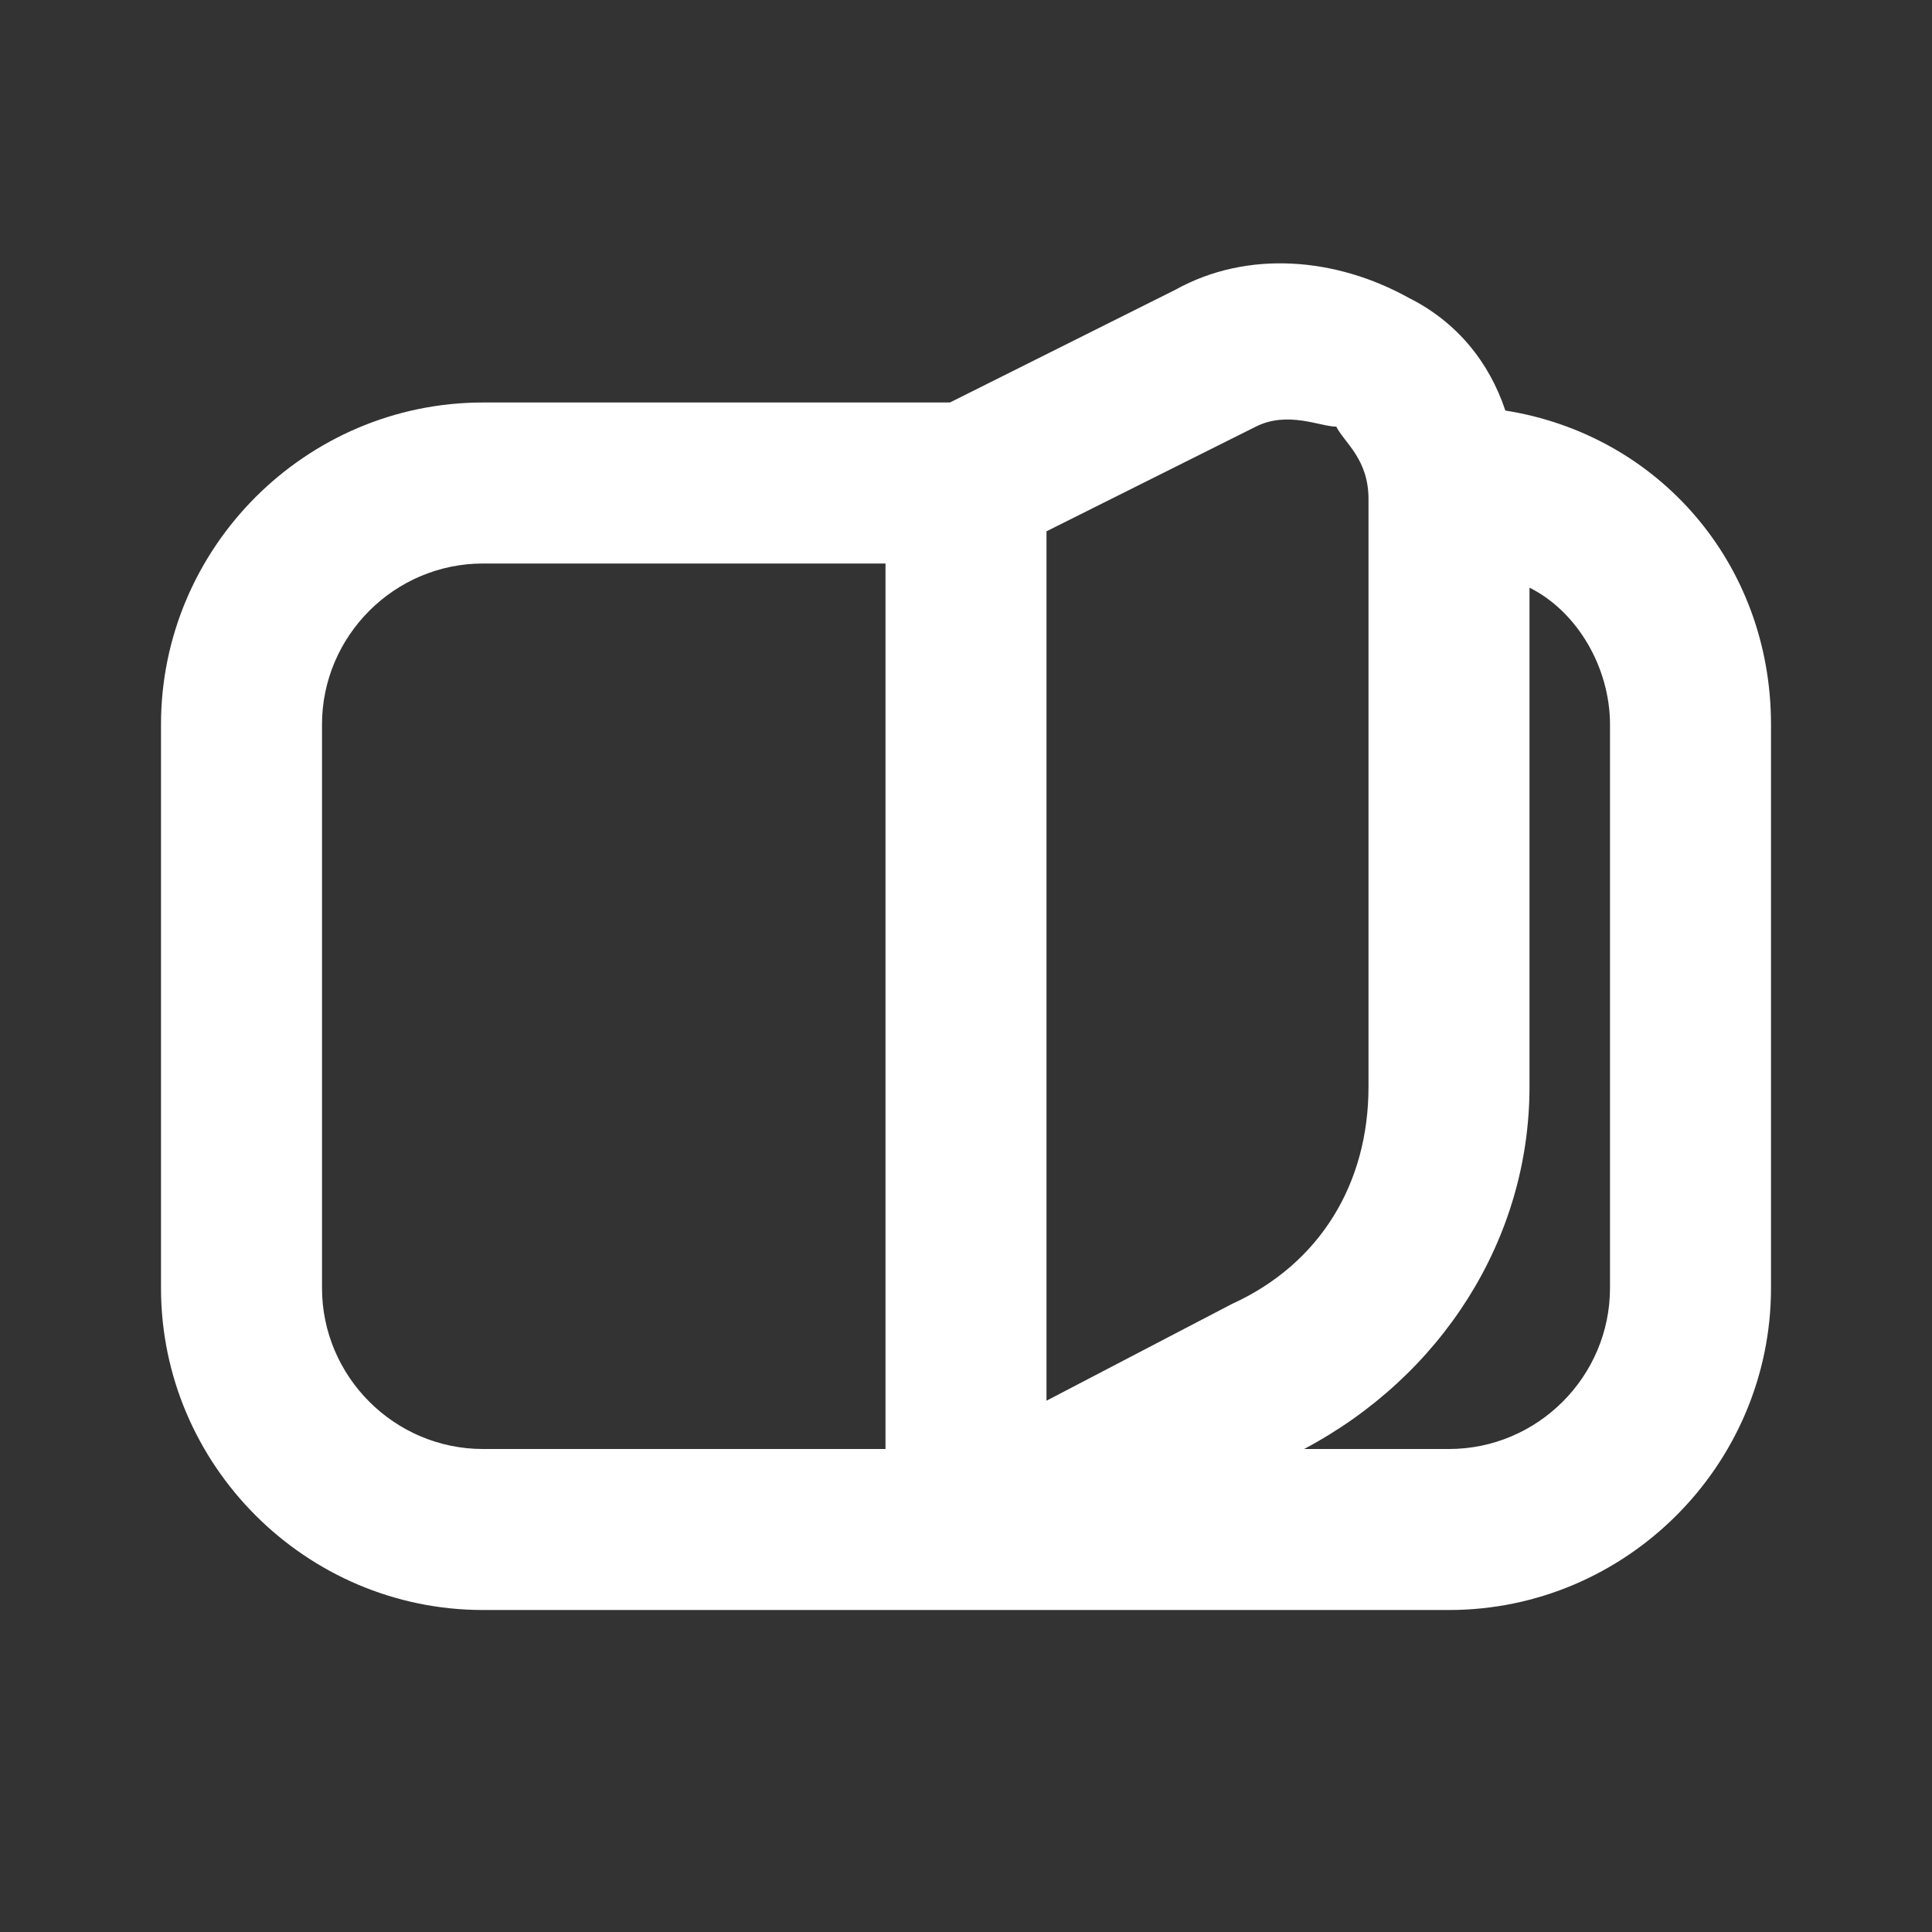
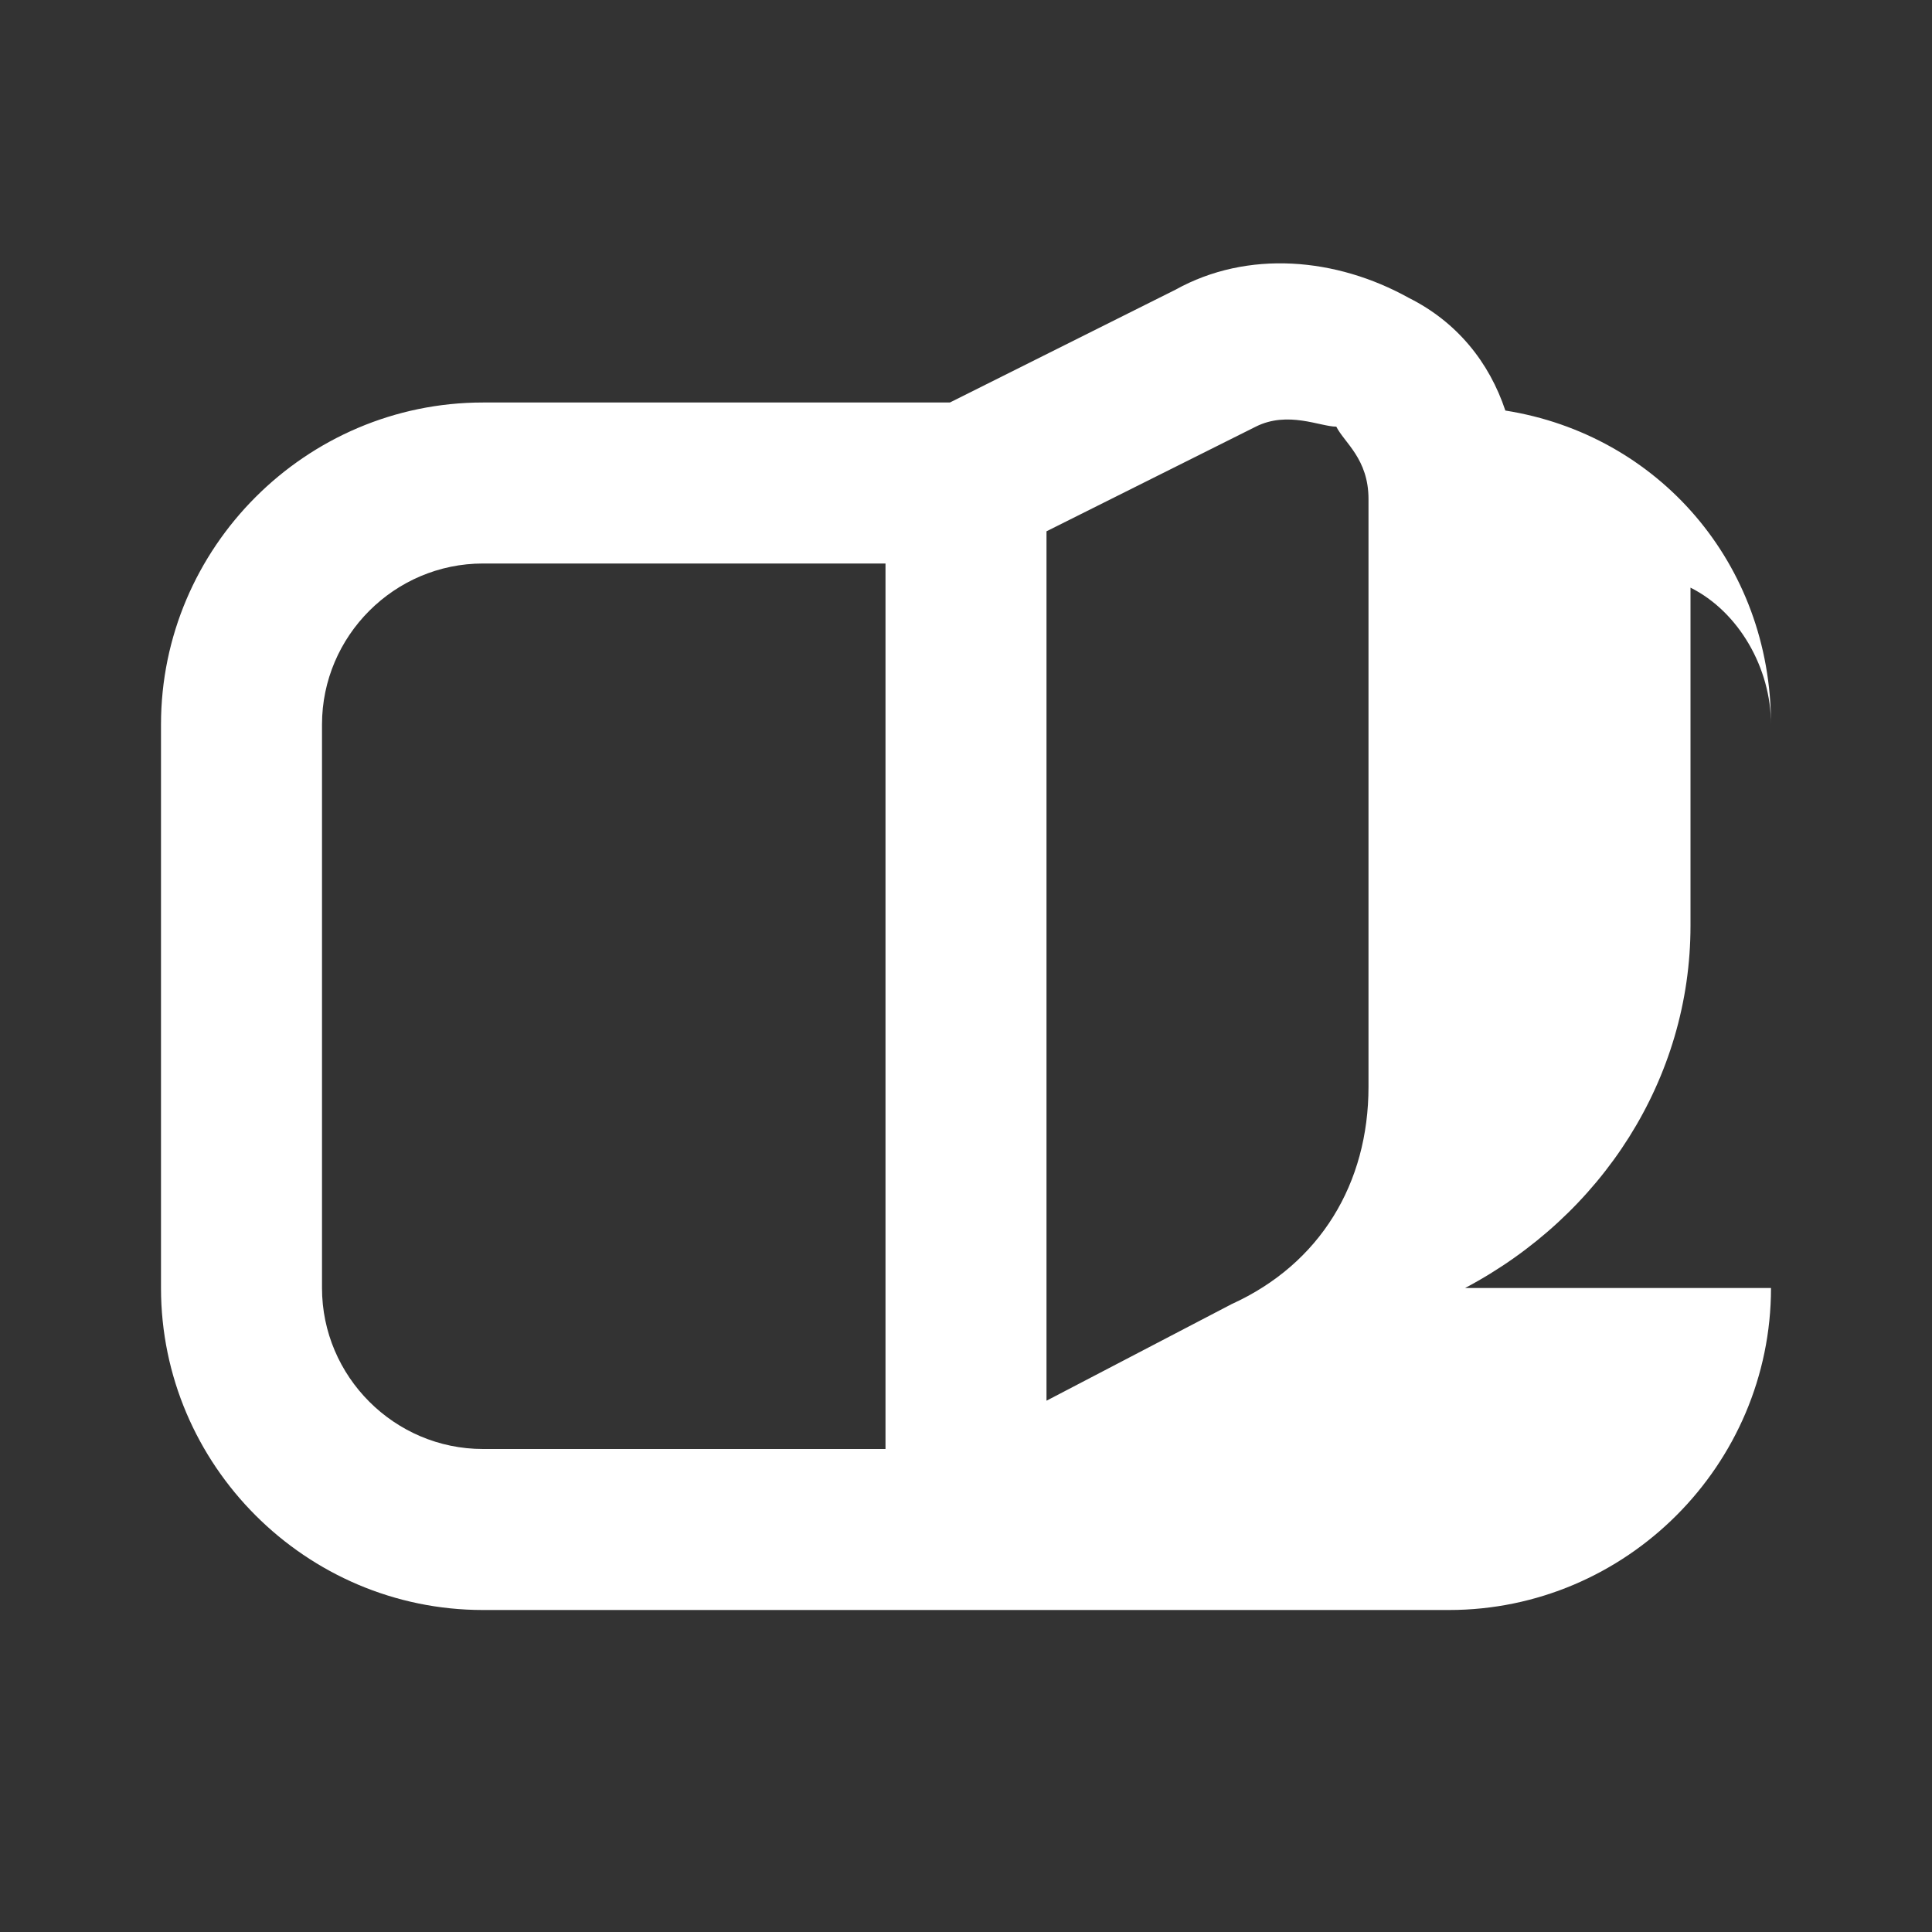
<svg xmlns="http://www.w3.org/2000/svg" viewBox="0 0 24 24" xml:space="preserve" enable-background="new 0 0 24 24">
  <rect x="0" y="0" width="24" height="24" fill="#333333" stroke="none" />
-   <path d="M18.7 5.1c-.2-.6-.6-1.1-1.2-1.4-.9-.5-2-.6-2.9-.1L11.8 5H6C3.8 5 2 6.8 2 9v7c0 2.2 1.8 4 4 4h12c2.2 0 4-1.8 4-4V9c0-2-1.4-3.6-3.3-3.9zM11 18H6c-1.1 0-2-.9-2-2V9c0-1.1.9-2 2-2h5v11zm4.3-1.8L13 17.4V6.6l2.6-1.3c.4-.2.8 0 1 0 .1.2.4.4.4.9v7.3c0 1.2-.6 2.2-1.7 2.7zM20 16c0 1.1-.9 2-2 2h-1.8c1.7-.9 2.8-2.6 2.8-4.5V7.3c.6.3 1 1 1 1.7v7z" id="_icons" fill="#ffffff" class="fill-000000" />
+   <path d="M18.7 5.1c-.2-.6-.6-1.1-1.2-1.4-.9-.5-2-.6-2.9-.1L11.8 5H6C3.8 5 2 6.8 2 9v7c0 2.2 1.8 4 4 4h12c2.2 0 4-1.8 4-4V9c0-2-1.4-3.6-3.3-3.9zM11 18H6c-1.1 0-2-.9-2-2V9c0-1.1.9-2 2-2h5v11zm4.3-1.8L13 17.4V6.6l2.6-1.3c.4-.2.8 0 1 0 .1.2.4.4.4.9v7.3c0 1.2-.6 2.2-1.7 2.7zM20 16h-1.8c1.7-.9 2.8-2.6 2.8-4.5V7.3c.6.3 1 1 1 1.7v7z" id="_icons" fill="#ffffff" class="fill-000000" />
</svg>